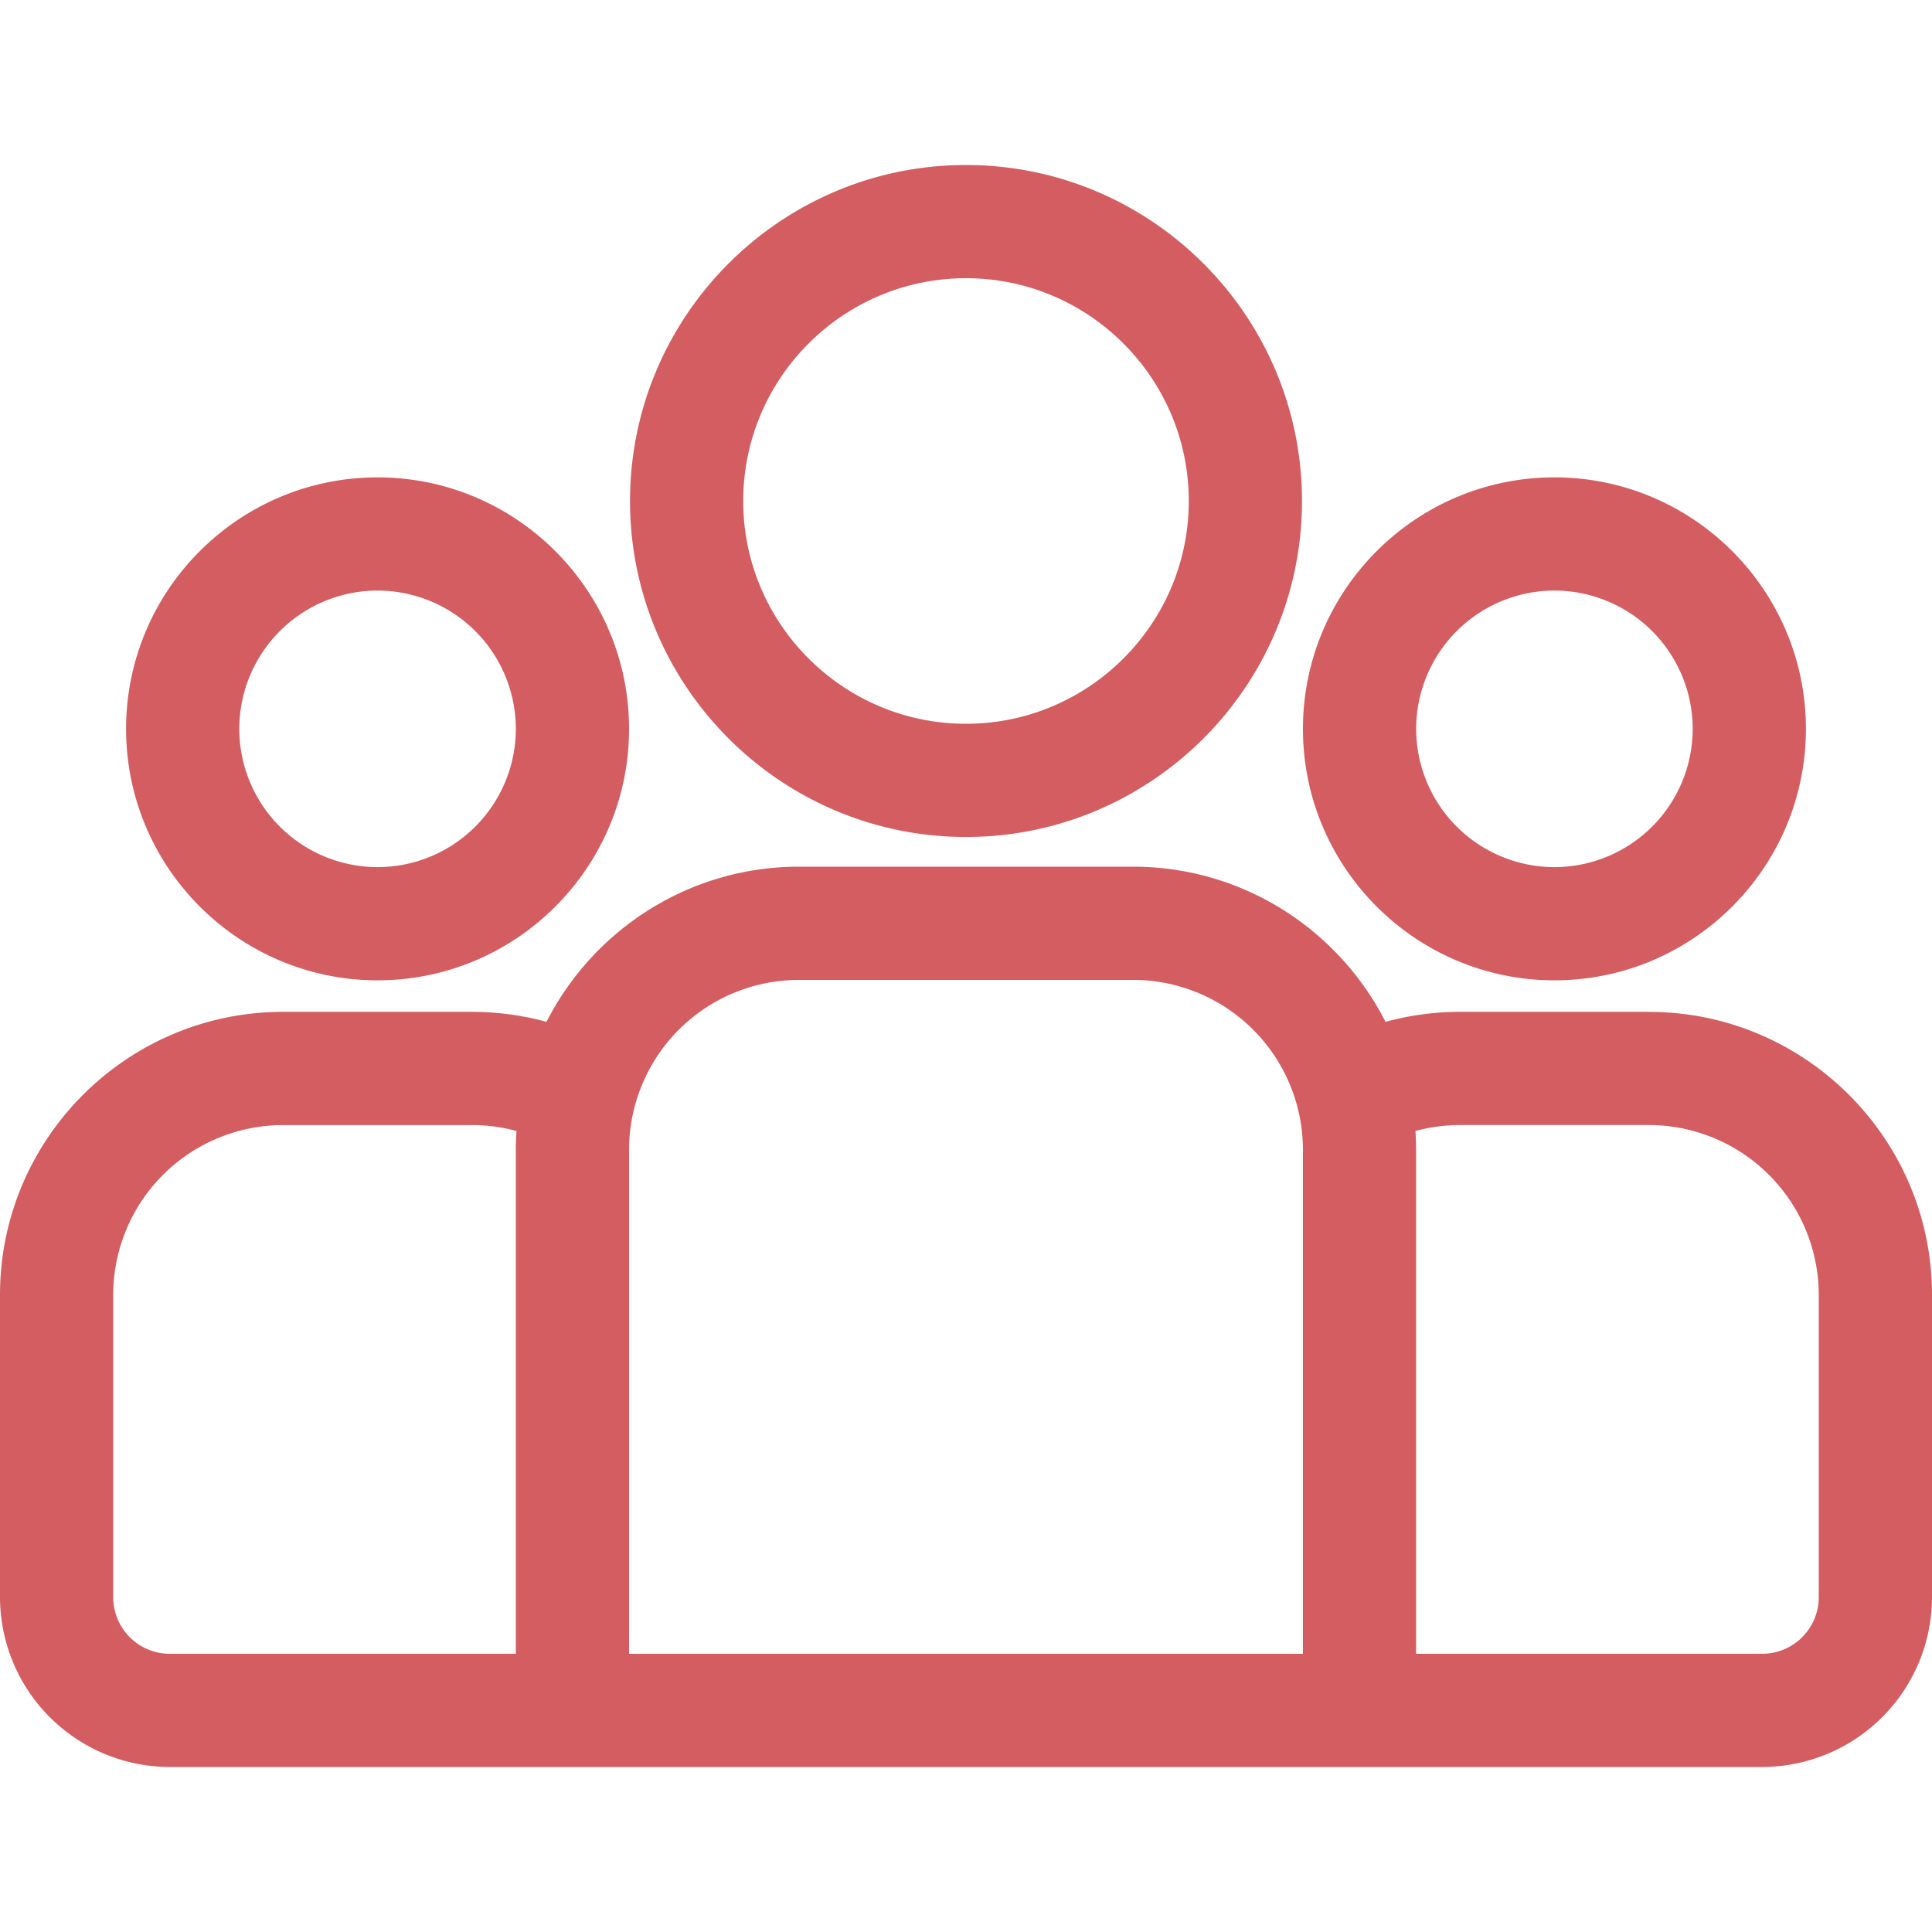
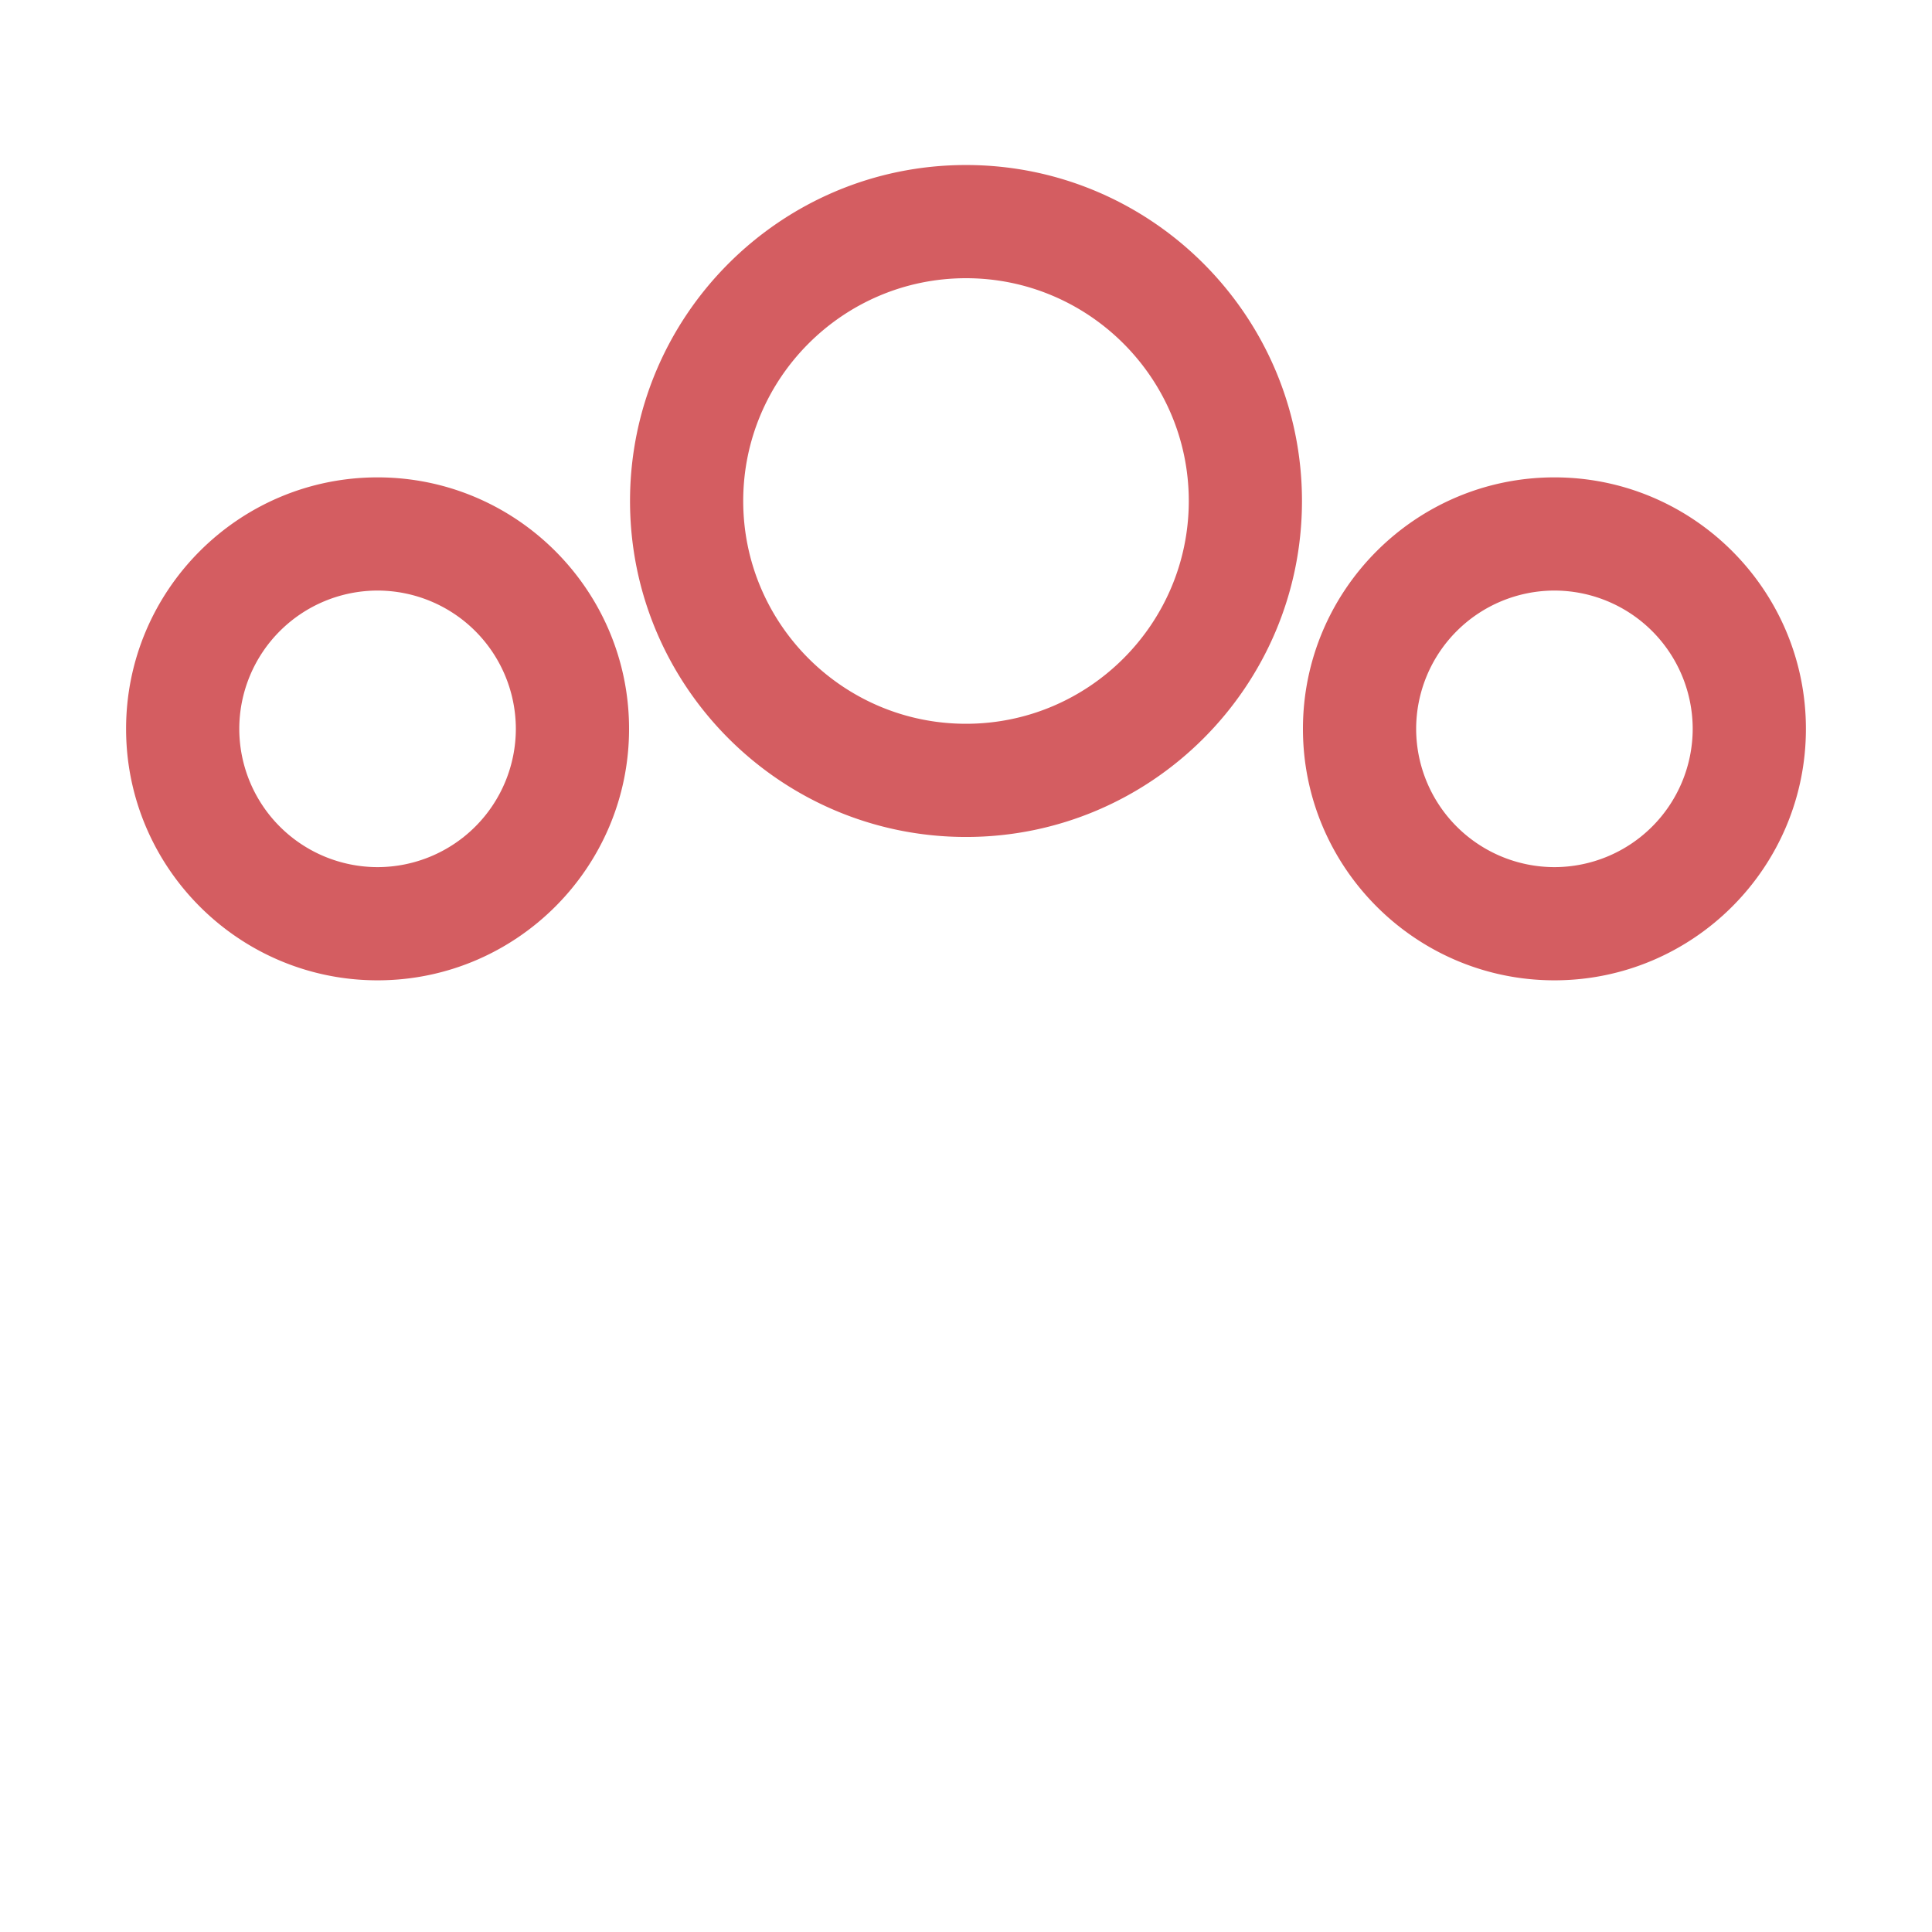
<svg xmlns="http://www.w3.org/2000/svg" width="80" height="80" fill="none">
-   <path d="M68.281 41.899h-7.83c-1.066 0-2.098.146-3.08.413-1.938-3.808-5.893-6.424-10.45-6.424H33.08c-4.557 0-8.512 2.616-10.45 6.424a11.688 11.688 0 00-3.08-.413h-7.83C5.257 41.899 0 47.156 0 53.618v12.518a7.04 7.04 0 007.031 7.031H72.97a7.04 7.04 0 007.03-7.03v-12.52c0-6.46-5.257-11.717-11.719-11.717zm-46.92 5.708V68.48H7.03a2.346 2.346 0 01-2.343-2.344V53.618a7.04 7.04 0 017.03-7.031h7.832a7.01 7.01 0 011.839.245 11.76 11.76 0 00-.029.775zm32.59 20.873H26.048V47.607a7.04 7.04 0 017.03-7.032h13.843a7.04 7.04 0 017.031 7.032V68.48zm21.36-2.344a2.346 2.346 0 01-2.343 2.344h-14.33V47.607c0-.26-.01-.519-.028-.775a7.014 7.014 0 011.84-.246h7.83a7.04 7.04 0 017.031 7.032v12.518z" fill="#D45D61" />
  <path d="M15.634 19.767c-5.742 0-10.413 4.671-10.413 10.413s4.671 10.413 10.413 10.413 10.414-4.67 10.414-10.413c0-5.742-4.672-10.413-10.414-10.413zm0 16.139a5.732 5.732 0 01-5.726-5.726 5.732 5.732 0 015.726-5.726 5.732 5.732 0 015.726 5.726 5.732 5.732 0 01-5.726 5.726zM40 6.833c-7.671 0-13.912 6.24-13.912 13.912 0 7.671 6.24 13.912 13.912 13.912 7.671 0 13.912-6.24 13.912-13.912 0-7.67-6.24-13.912-13.912-13.912zm0 23.137c-5.087 0-9.225-4.138-9.225-9.225 0-5.086 4.139-9.225 9.225-9.225 5.087 0 9.225 4.139 9.225 9.225 0 5.087-4.138 9.225-9.225 9.225zm24.366-10.203c-5.742 0-10.414 4.671-10.414 10.413s4.672 10.413 10.414 10.413 10.413-4.67 10.413-10.413c0-5.742-4.671-10.413-10.413-10.413zm0 16.139a5.733 5.733 0 01-5.726-5.726 5.733 5.733 0 015.726-5.726 5.732 5.732 0 015.725 5.726 5.732 5.732 0 01-5.725 5.726z" fill="#D45D61" />
</svg>